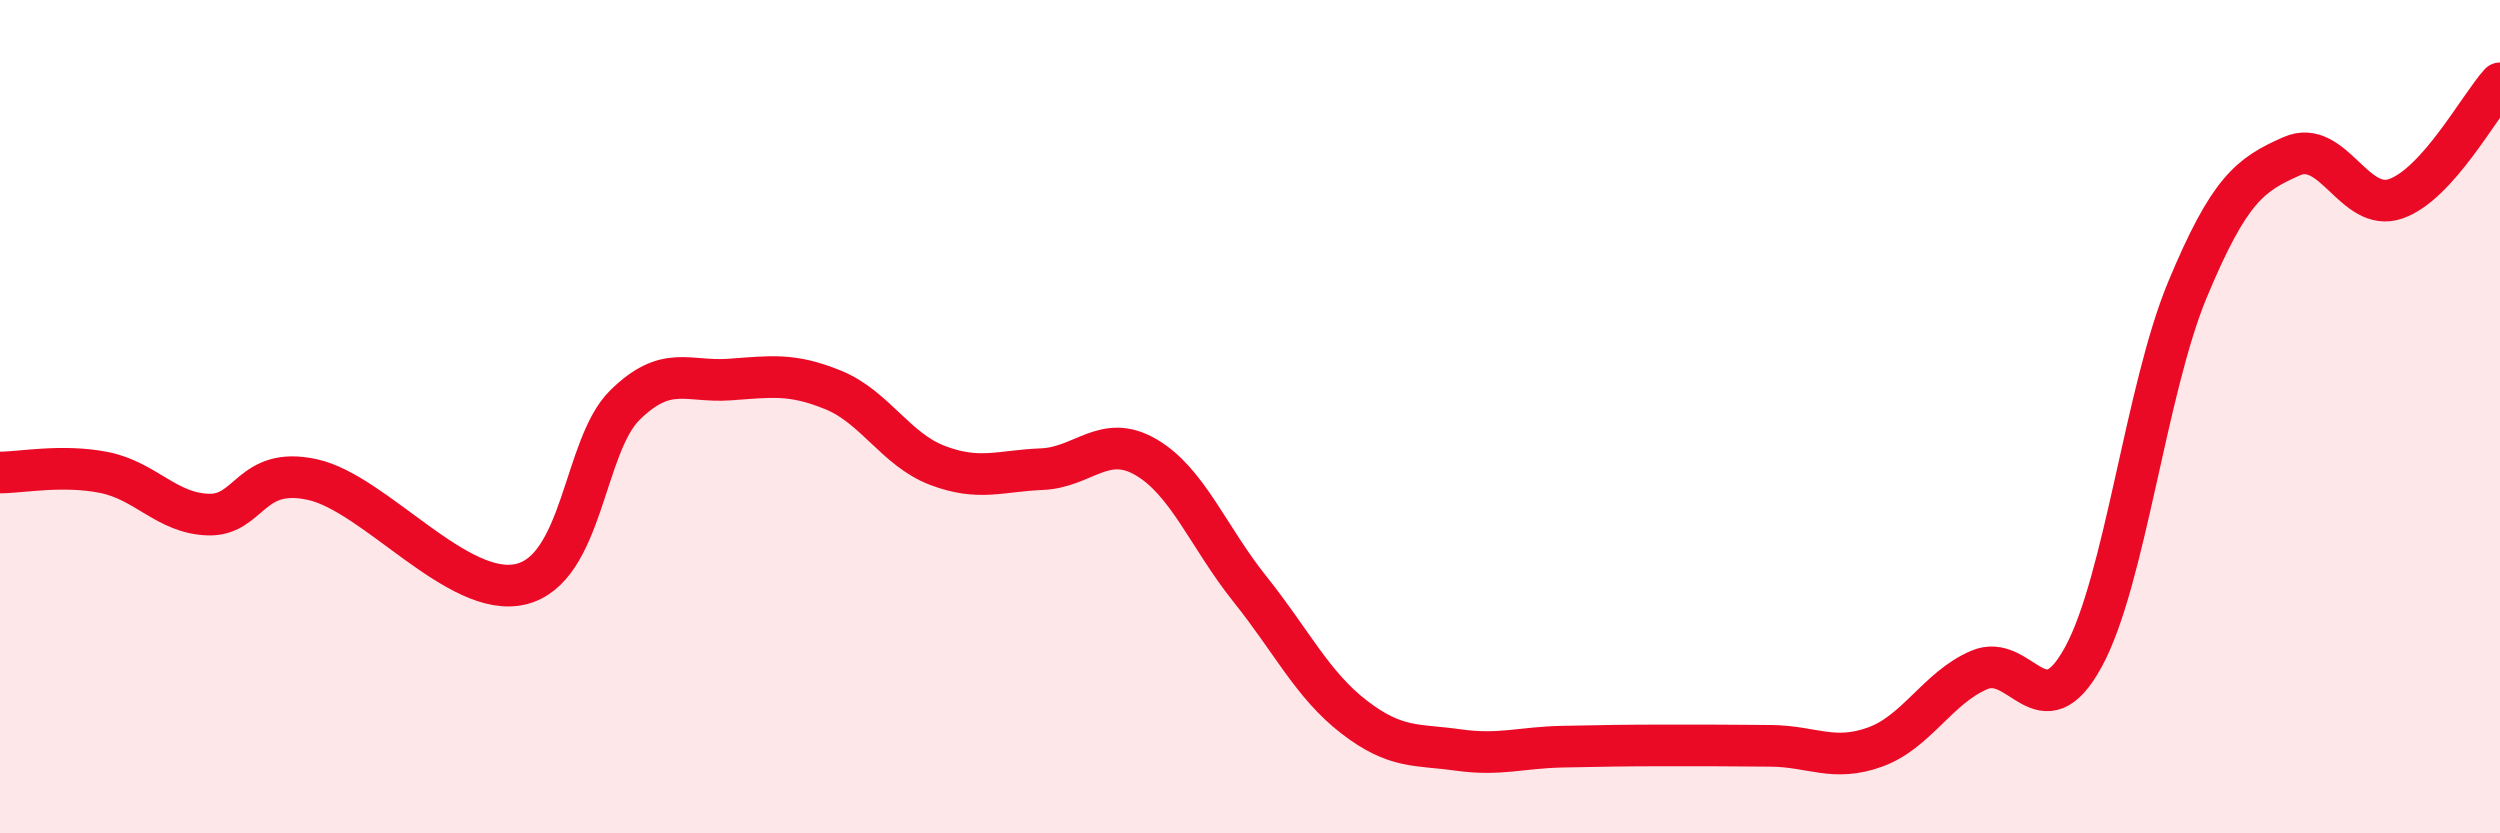
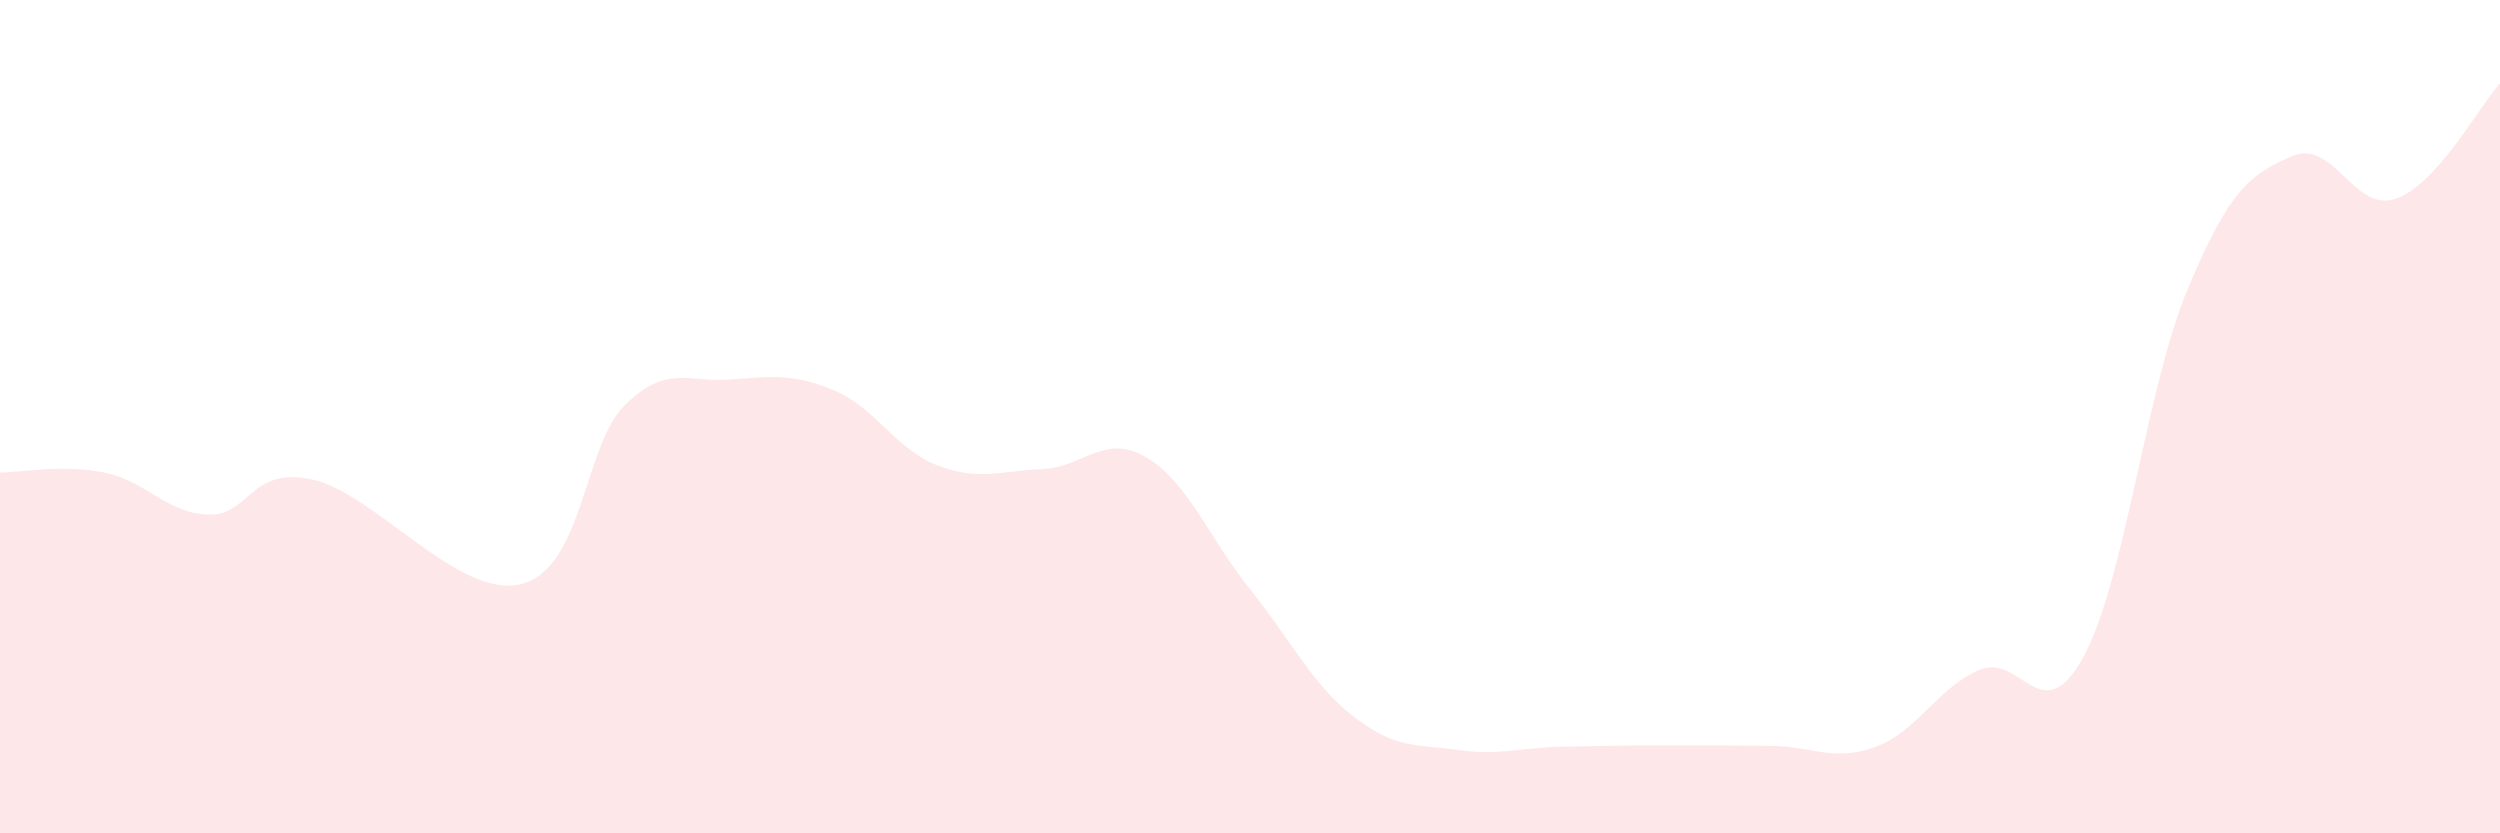
<svg xmlns="http://www.w3.org/2000/svg" width="60" height="20" viewBox="0 0 60 20">
  <path d="M 0,11.34 C 0.5,11.34 1.5,11.14 2.5,11.34 C 3.5,11.54 4,12.32 5,12.35 C 6,12.38 6,11.18 7.5,11.51 C 9,11.84 11,14.38 12.5,14.02 C 14,13.66 14,10.7 15,9.72 C 16,8.74 16.5,9.18 17.5,9.11 C 18.5,9.04 19,8.95 20,9.36 C 21,9.77 21.5,10.79 22.5,11.17 C 23.5,11.55 24,11.3 25,11.26 C 26,11.22 26.5,10.39 27.5,10.97 C 28.5,11.55 29,12.89 30,14.14 C 31,15.39 31.5,16.44 32.5,17.21 C 33.5,17.98 34,17.86 35,18 C 36,18.14 36.5,17.94 37.5,17.92 C 38.5,17.9 39,17.89 40,17.89 C 41,17.89 41.5,17.89 42.5,17.9 C 43.5,17.91 44,18.29 45,17.93 C 46,17.57 46.5,16.51 47.5,16.08 C 48.5,15.65 49,17.6 50,15.77 C 51,13.94 51.5,9.35 52.5,6.95 C 53.5,4.55 54,4.19 55,3.75 C 56,3.31 56.5,5.12 57.5,4.77 C 58.5,4.42 59.5,2.55 60,2L60 20L0 20Z" fill="#EB0A25" opacity="0.1" stroke-linecap="round" stroke-linejoin="round" />
-   <path d="M 0,11.34 C 0.5,11.34 1.5,11.14 2.5,11.34 C 3.5,11.54 4,12.32 5,12.35 C 6,12.38 6,11.18 7.5,11.51 C 9,11.84 11,14.38 12.5,14.02 C 14,13.66 14,10.7 15,9.72 C 16,8.74 16.5,9.18 17.5,9.11 C 18.5,9.04 19,8.95 20,9.36 C 21,9.77 21.5,10.79 22.5,11.17 C 23.5,11.55 24,11.3 25,11.26 C 26,11.22 26.5,10.39 27.5,10.97 C 28.5,11.55 29,12.89 30,14.14 C 31,15.39 31.5,16.44 32.5,17.21 C 33.5,17.98 34,17.86 35,18 C 36,18.14 36.5,17.94 37.5,17.92 C 38.5,17.9 39,17.89 40,17.89 C 41,17.89 41.5,17.89 42.5,17.9 C 43.5,17.91 44,18.29 45,17.93 C 46,17.57 46.5,16.51 47.5,16.08 C 48.5,15.65 49,17.6 50,15.77 C 51,13.94 51.5,9.35 52.5,6.95 C 53.5,4.55 54,4.19 55,3.75 C 56,3.31 56.5,5.12 57.5,4.77 C 58.5,4.42 59.5,2.55 60,2" stroke="#EB0A25" stroke-width="1" fill="none" stroke-linecap="round" stroke-linejoin="round" />
</svg>